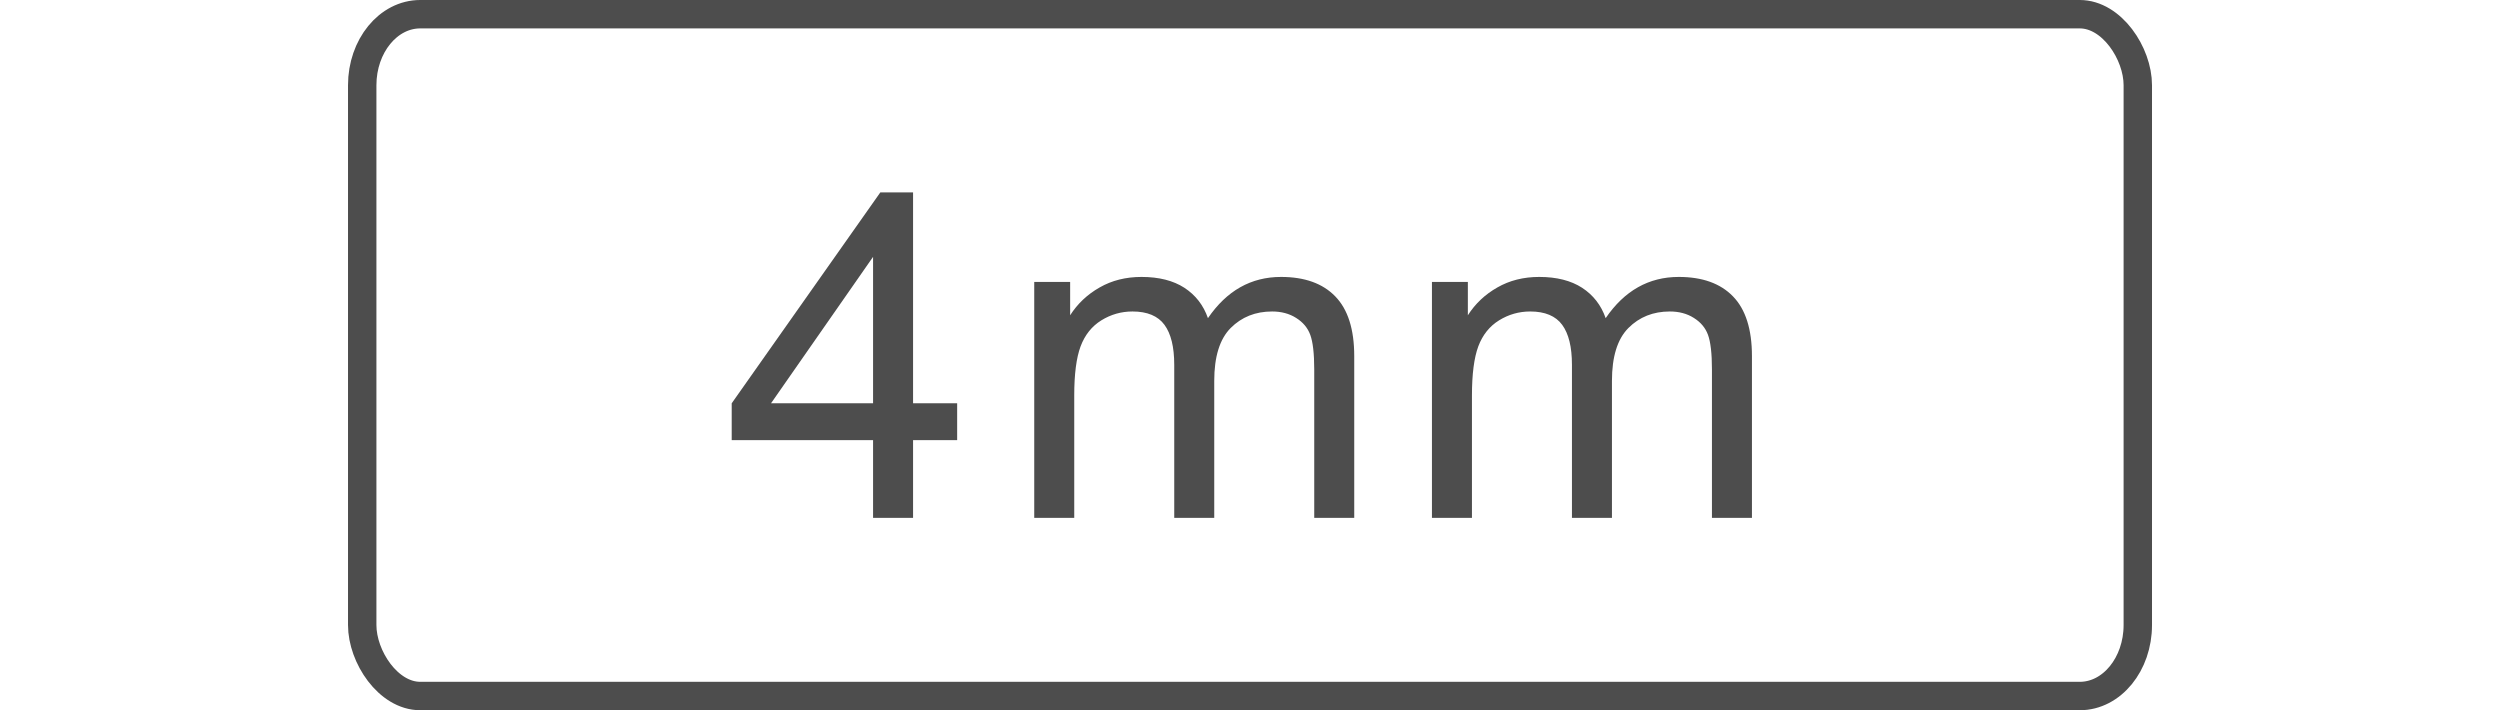
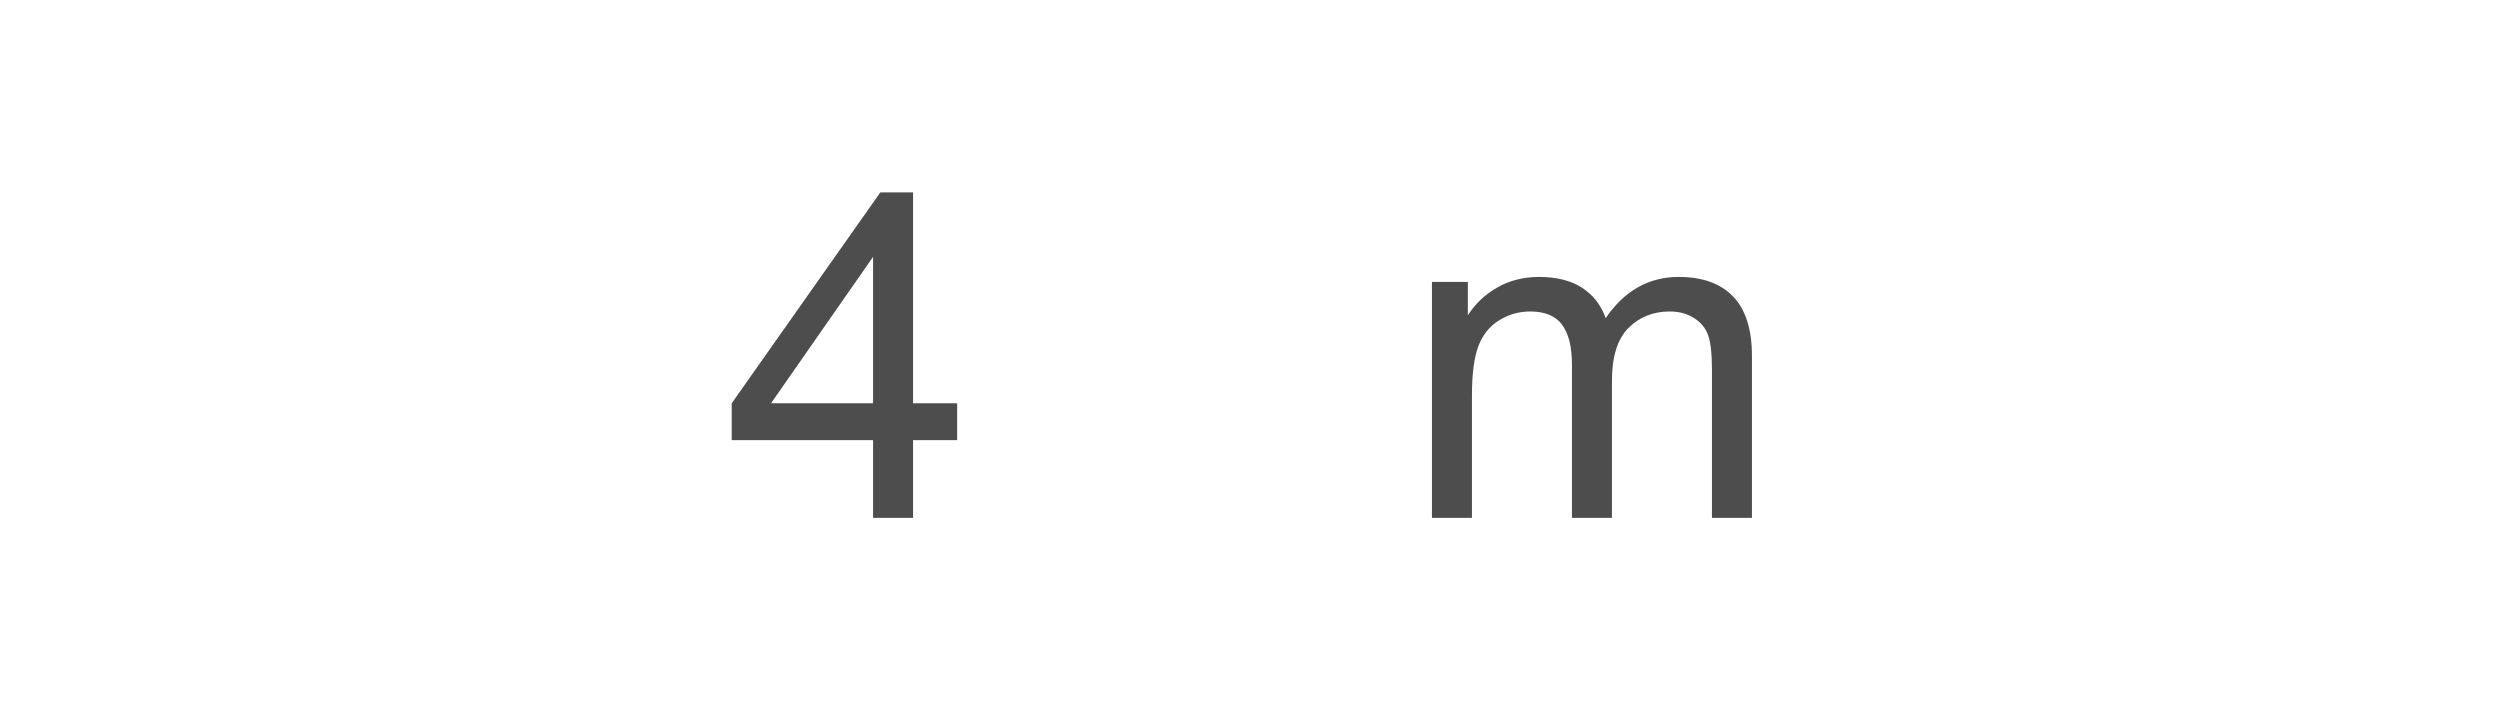
<svg xmlns="http://www.w3.org/2000/svg" xml:space="preserve" width="176px" height="50px" version="1.0" style="shape-rendering:geometricPrecision; text-rendering:geometricPrecision; image-rendering:optimizeQuality; fill-rule:evenodd; clip-rule:evenodd" viewBox="0 0 176 50">
  <defs>
    <style type="text/css">
   
    .str0 {stroke:#4D4D4D;stroke-width:2;stroke-miterlimit:2.613}
    .fil0 {fill:none}
    .fil1 {fill:#4D4D4D;fill-rule:nonzero}
   
  </style>
  </defs>
  <g id="Layer_x0020_1">
-     <rect class="fil0 str0" x="25.5" y="1" width="125.001" height="48" rx="4.085" ry="5" />
-     <path class="fil1" d="M61.464 36.456l0 -5.472 -9.952 0 0 -2.592 10.464 -14.848 2.304 0 0 14.848 3.104 0 0 2.592 -3.104 0 0 5.472 -2.816 0zm0 -8.064l0 -10.309 -7.184 10.309 7.184 0z" />
-     <path class="fil1" d="M72.81 36.456l0 -16.608 2.528 0 0 2.347c0.517,-0.811 1.21,-1.467 2.074,-1.957 0.864,-0.496 1.846,-0.742 2.95,-0.742 1.226,0 2.234,0.256 3.018,0.763 0.785,0.512 1.339,1.221 1.659,2.139 1.323,-1.936 3.035,-2.902 5.147,-2.902 1.653,0 2.928,0.454 3.813,1.366 0.891,0.912 1.339,2.314 1.339,4.208l0 11.386 -2.816 0 0 -10.453c0,-1.12 -0.096,-1.931 -0.278,-2.427 -0.181,-0.496 -0.512,-0.89 -0.997,-1.194 -0.48,-0.305 -1.045,-0.454 -1.691,-0.454 -1.173,0 -2.144,0.389 -2.917,1.163 -0.773,0.779 -1.157,2.021 -1.157,3.728l0 9.637 -2.816 0 0 -10.779c0,-1.248 -0.229,-2.186 -0.688,-2.81 -0.459,-0.624 -1.211,-0.939 -2.251,-0.939 -0.789,0 -1.52,0.208 -2.192,0.624 -0.672,0.416 -1.157,1.024 -1.461,1.829 -0.299,0.801 -0.448,1.958 -0.448,3.467l0 8.608 -2.816 0z" />
+     <path class="fil1" d="M61.464 36.456l0 -5.472 -9.952 0 0 -2.592 10.464 -14.848 2.304 0 0 14.848 3.104 0 0 2.592 -3.104 0 0 5.472 -2.816 0zm0 -8.064l0 -10.309 -7.184 10.309 7.184 0" />
    <path class="fil1" d="M100.809 36.456l0 -16.608 2.528 0 0 2.347c0.517,-0.811 1.211,-1.467 2.075,-1.957 0.864,-0.496 1.845,-0.742 2.949,-0.742 1.227,0 2.235,0.256 3.019,0.763 0.784,0.512 1.339,1.221 1.659,2.139 1.322,-1.936 3.034,-2.902 5.146,-2.902 1.654,0 2.928,0.454 3.814,1.366 0.89,0.912 1.338,2.314 1.338,4.208l0 11.386 -2.816 0 0 -10.453c0,-1.12 -0.096,-1.931 -0.277,-2.427 -0.181,-0.496 -0.512,-0.89 -0.997,-1.194 -0.48,-0.305 -1.046,-0.454 -1.691,-0.454 -1.173,0 -2.144,0.389 -2.917,1.163 -0.774,0.779 -1.158,2.021 -1.158,3.728l0 9.637 -2.816 0 0 -10.779c0,-1.248 -0.229,-2.186 -0.688,-2.81 -0.458,-0.624 -1.21,-0.939 -2.25,-0.939 -0.79,0 -1.52,0.208 -2.192,0.624 -0.672,0.416 -1.158,1.024 -1.462,1.829 -0.298,0.801 -0.448,1.958 -0.448,3.467l0 8.608 -2.816 0z" />
  </g>
</svg>